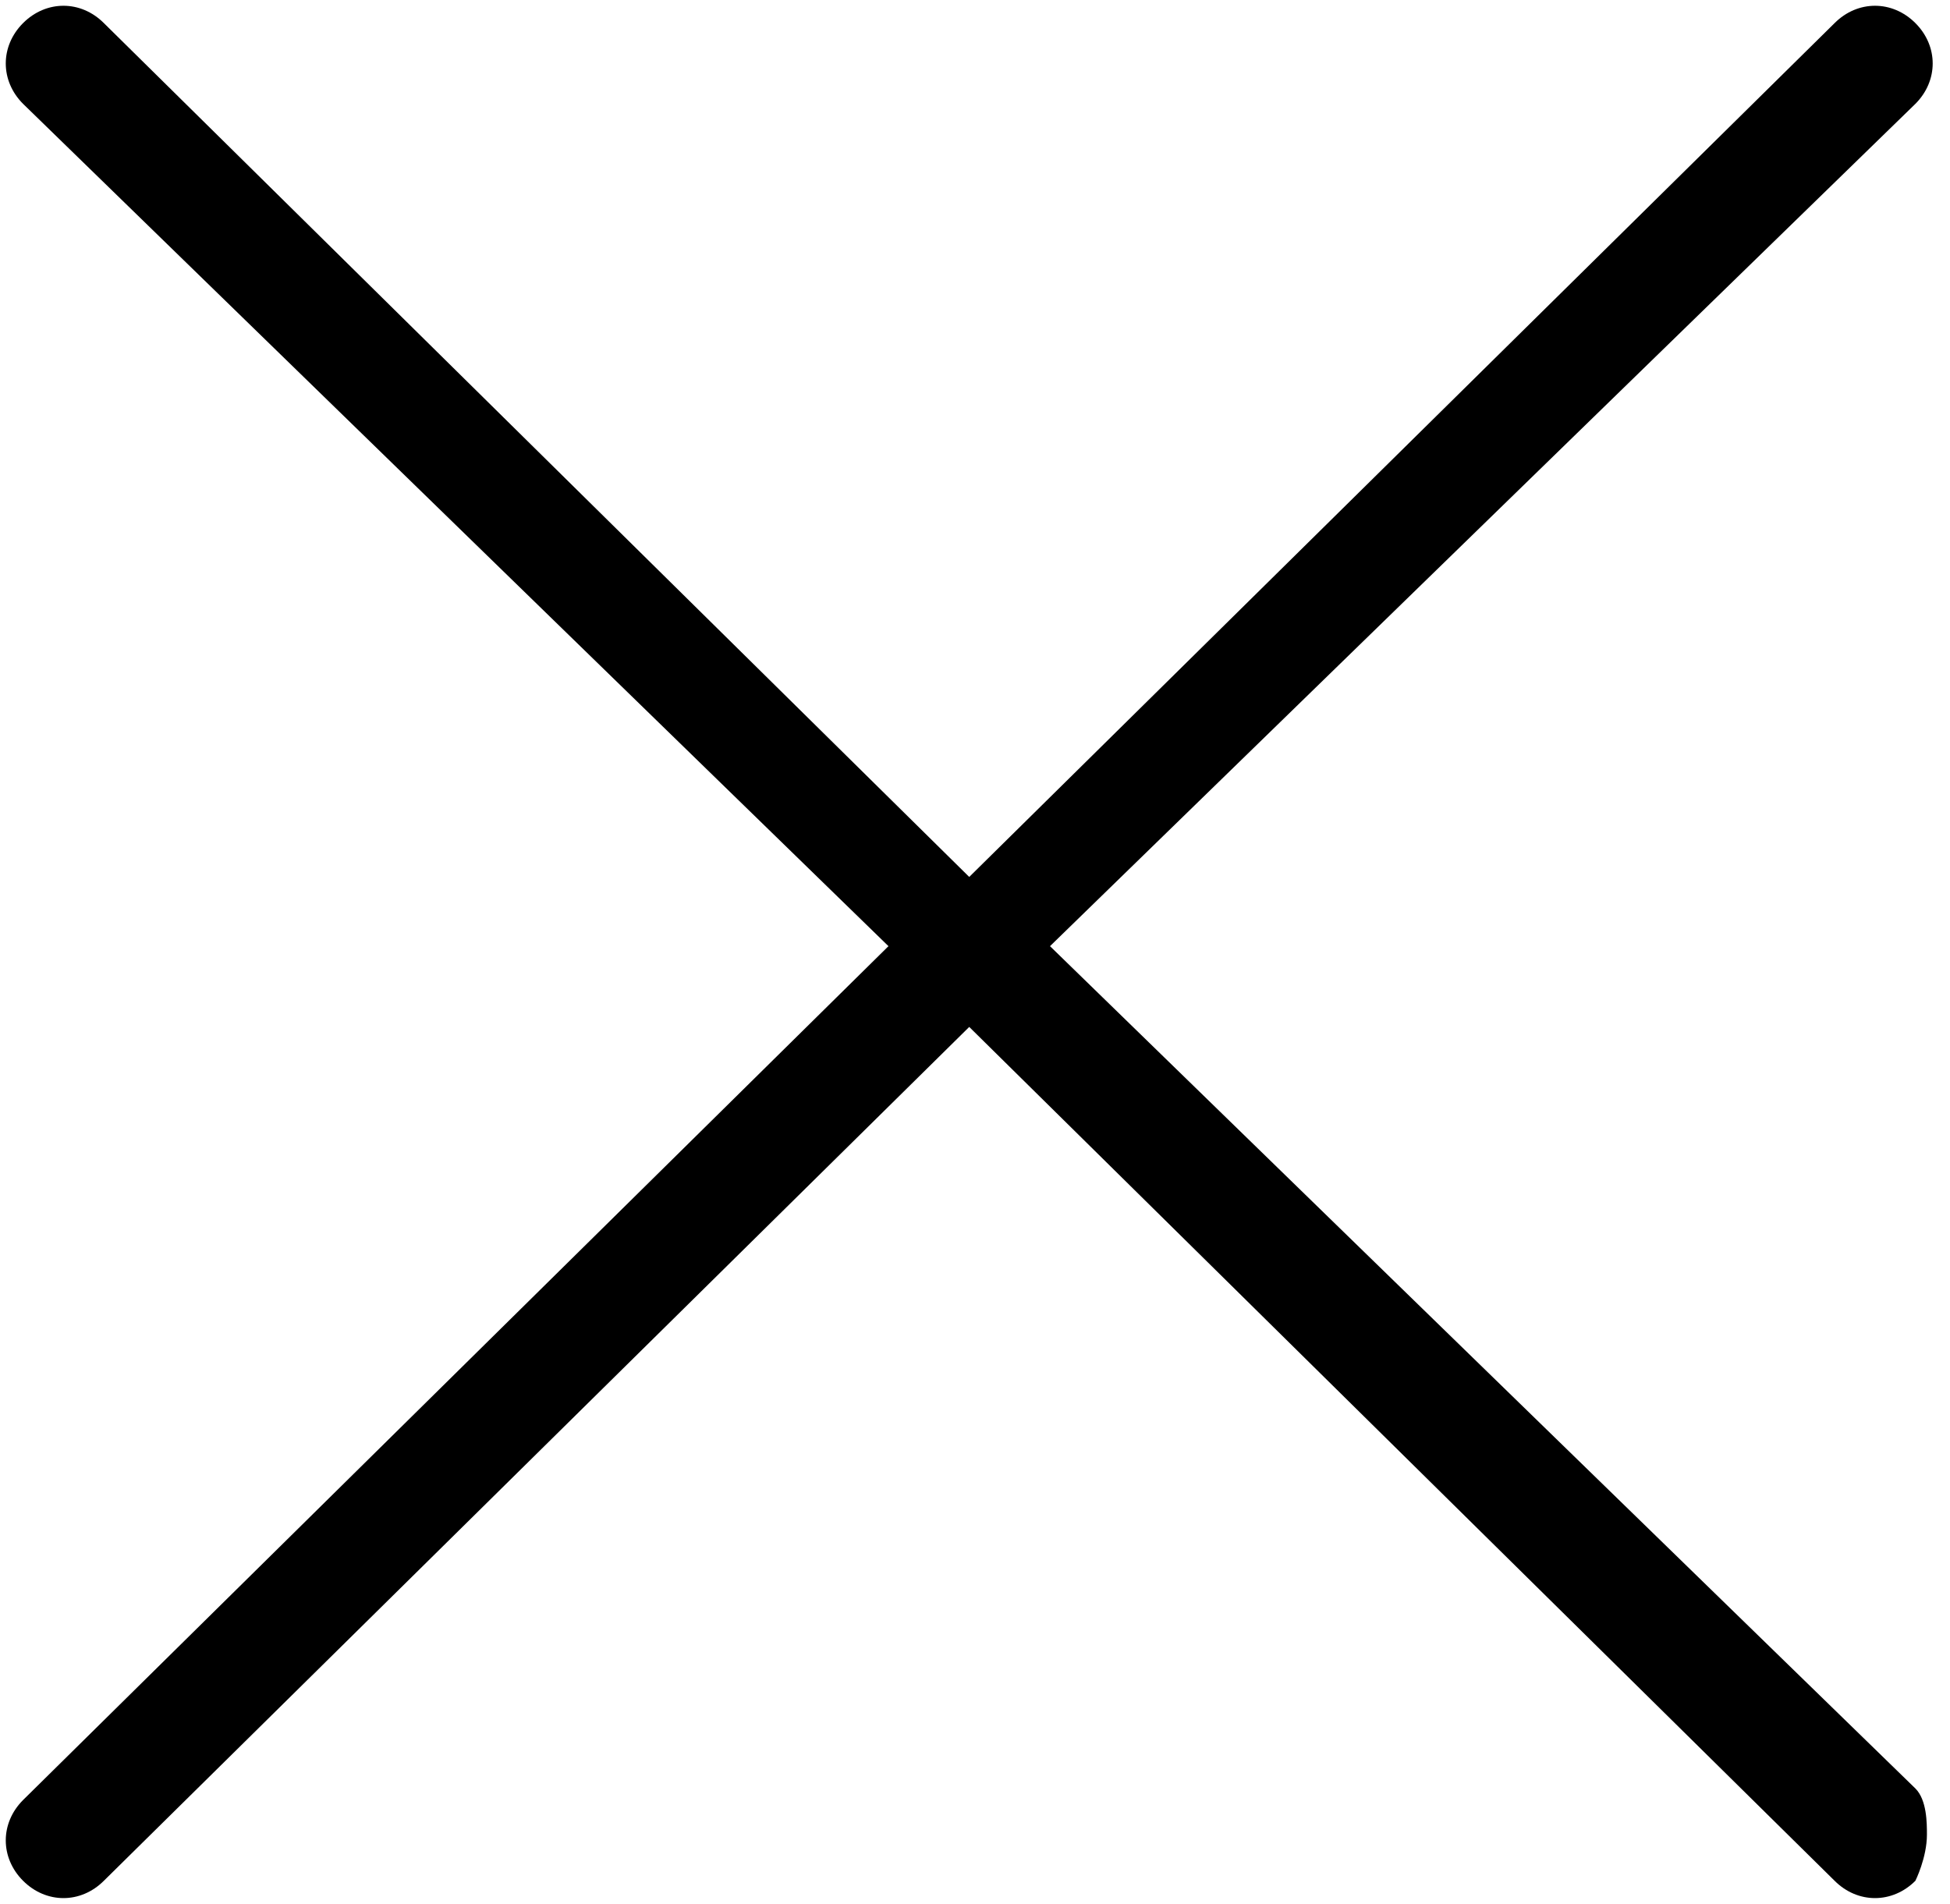
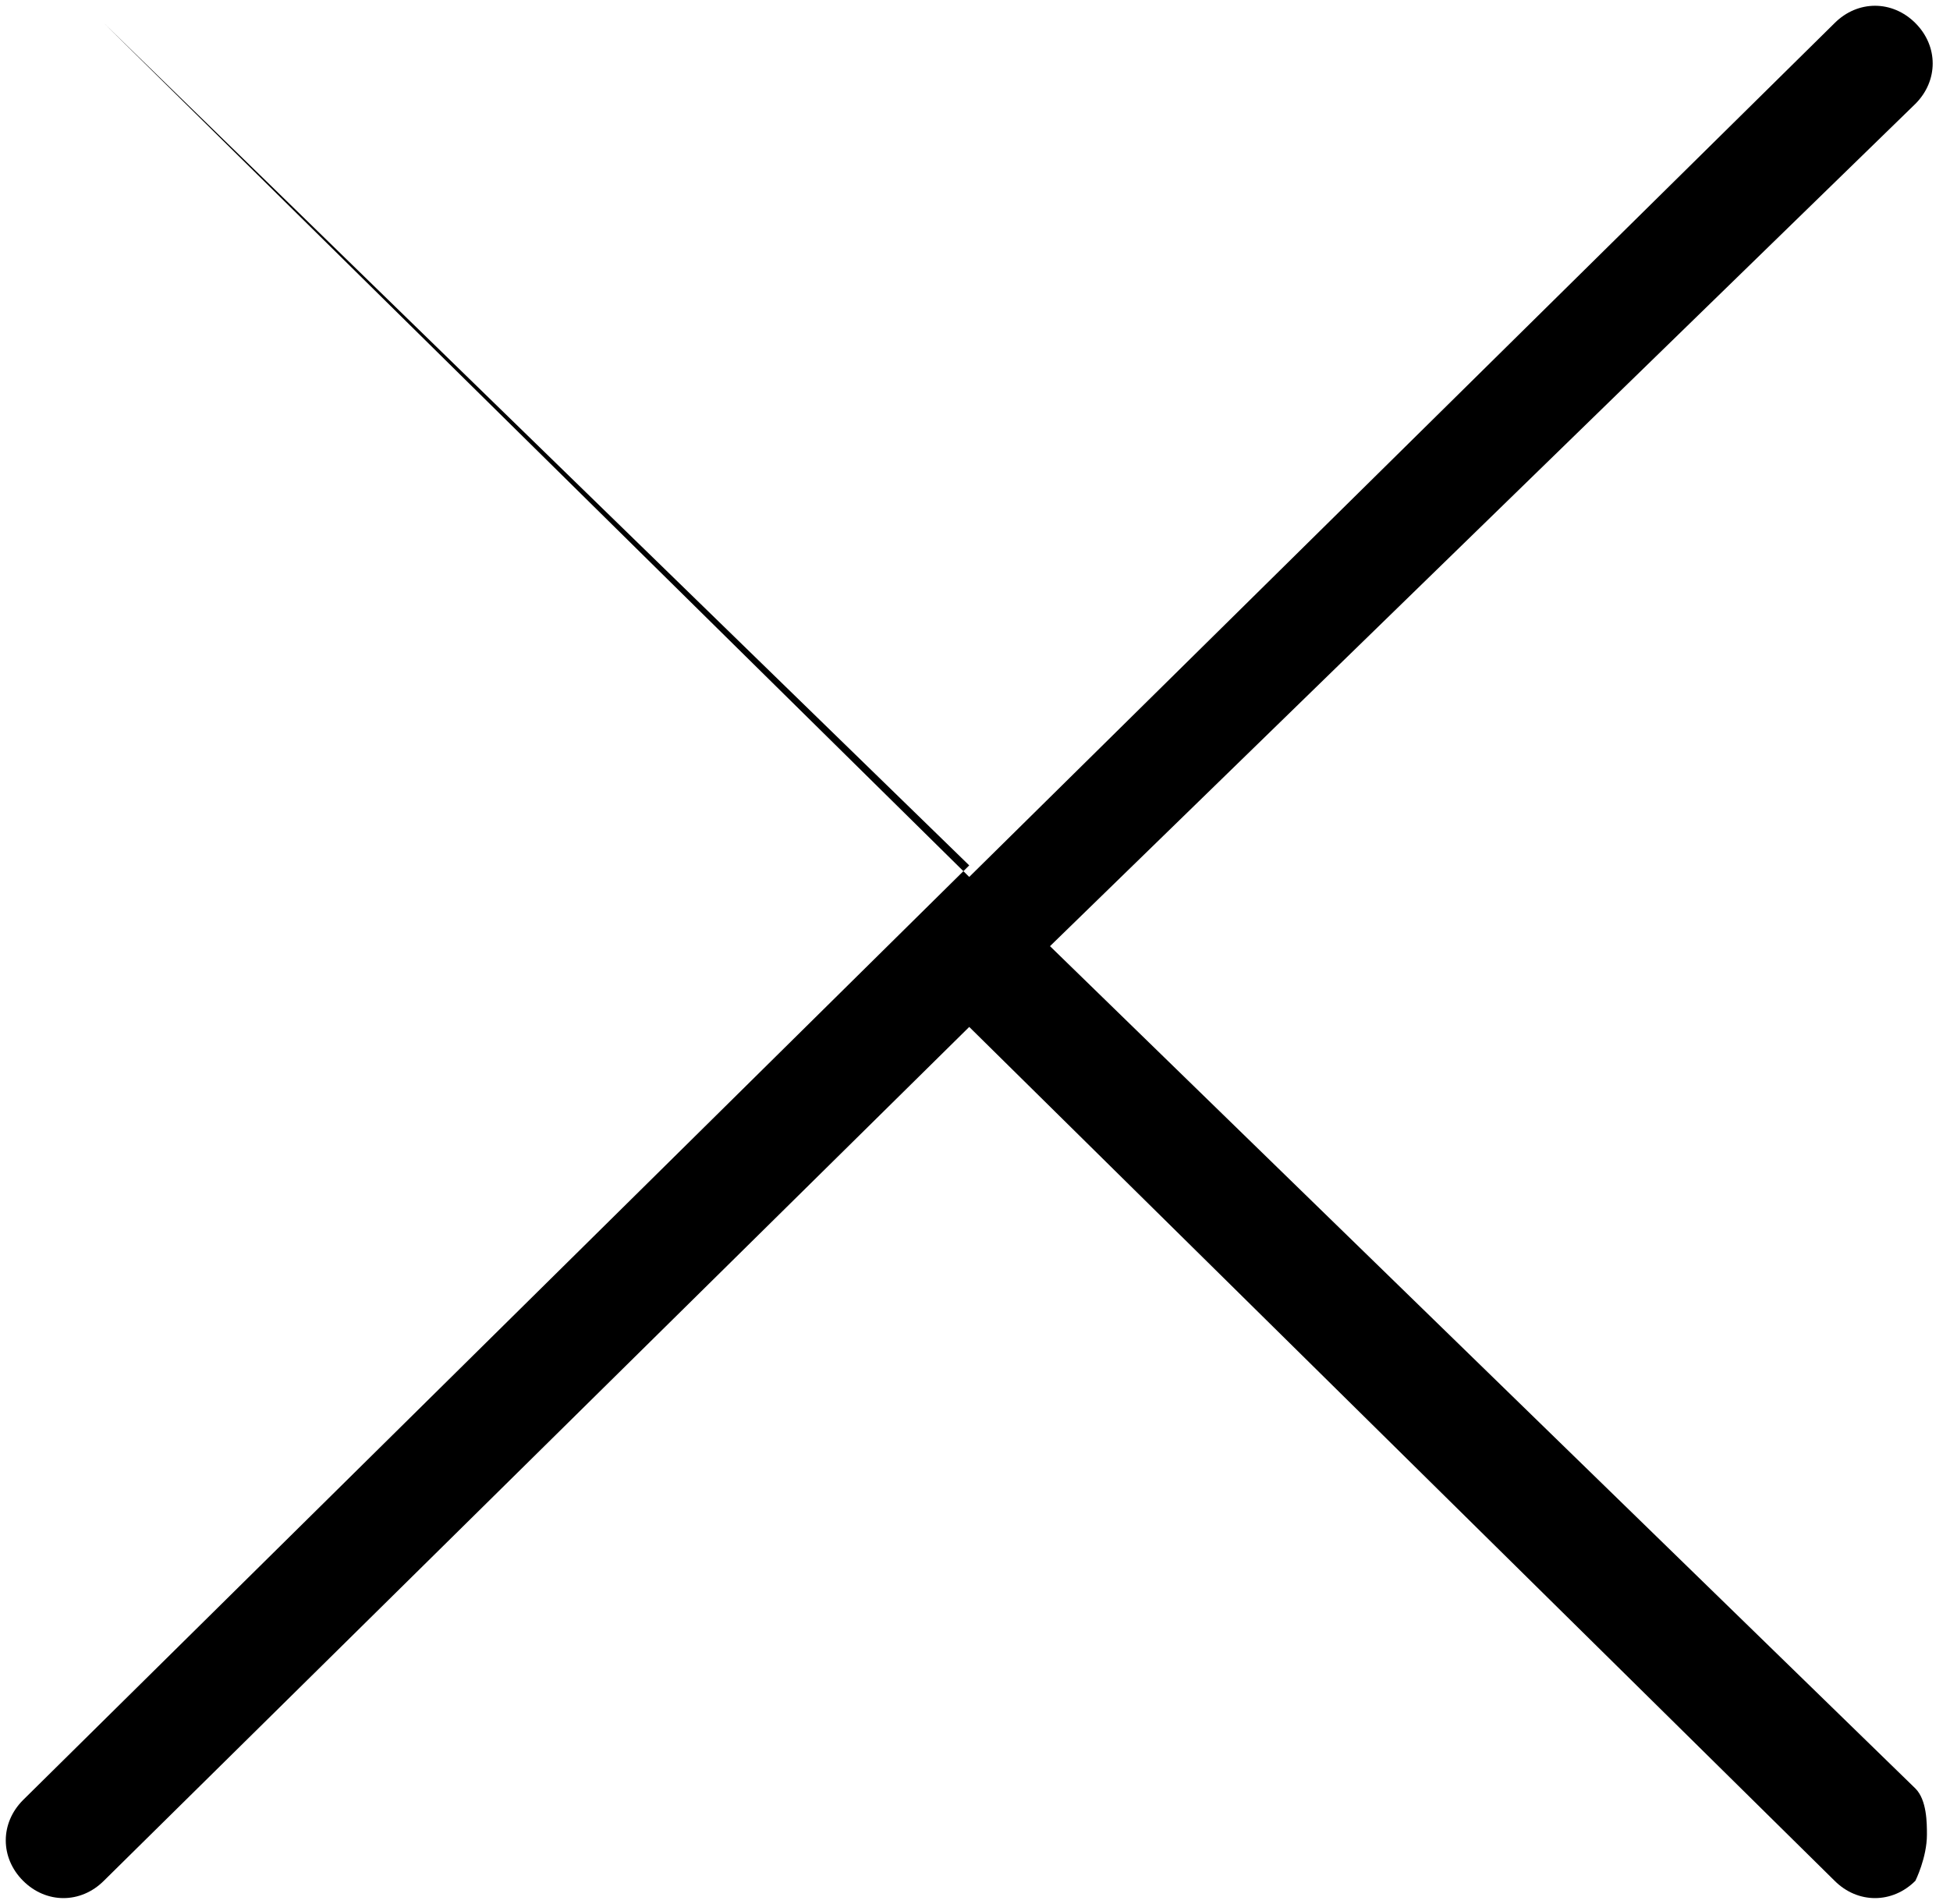
<svg xmlns="http://www.w3.org/2000/svg" version="1.1" viewBox="0 0 16.9 16.5">
  <g>
    <g id="Layer_1">
-       <path d="M.2,15.6c-.2.2-.2.5,0,.7.2.2.5.2.7,0l7.5-7.4,7.5,7.4c.2.2.5.2.7,0,0,0,.1-.2.1-.4,0-.1,0-.3-.1-.4l-7.5-7.3L16.6.9c.2-.2.2-.5,0-.7-.2-.2-.5-.2-.7,0h0l-7.5,7.4L.9.2C.7,0,.4,0,.2.2,0,.4,0,.7.2.9c0,0,0,0,0,0l7.5,7.3L.2,15.6Z" />
+       <path d="M.2,15.6c-.2.2-.2.5,0,.7.2.2.5.2.7,0l7.5-7.4,7.5,7.4c.2.2.5.2.7,0,0,0,.1-.2.1-.4,0-.1,0-.3-.1-.4l-7.5-7.3L16.6.9c.2-.2.2-.5,0-.7-.2-.2-.5-.2-.7,0h0l-7.5,7.4L.9.2c0,0,0,0,0,0l7.5,7.3L.2,15.6Z" />
    </g>
  </g>
</svg>